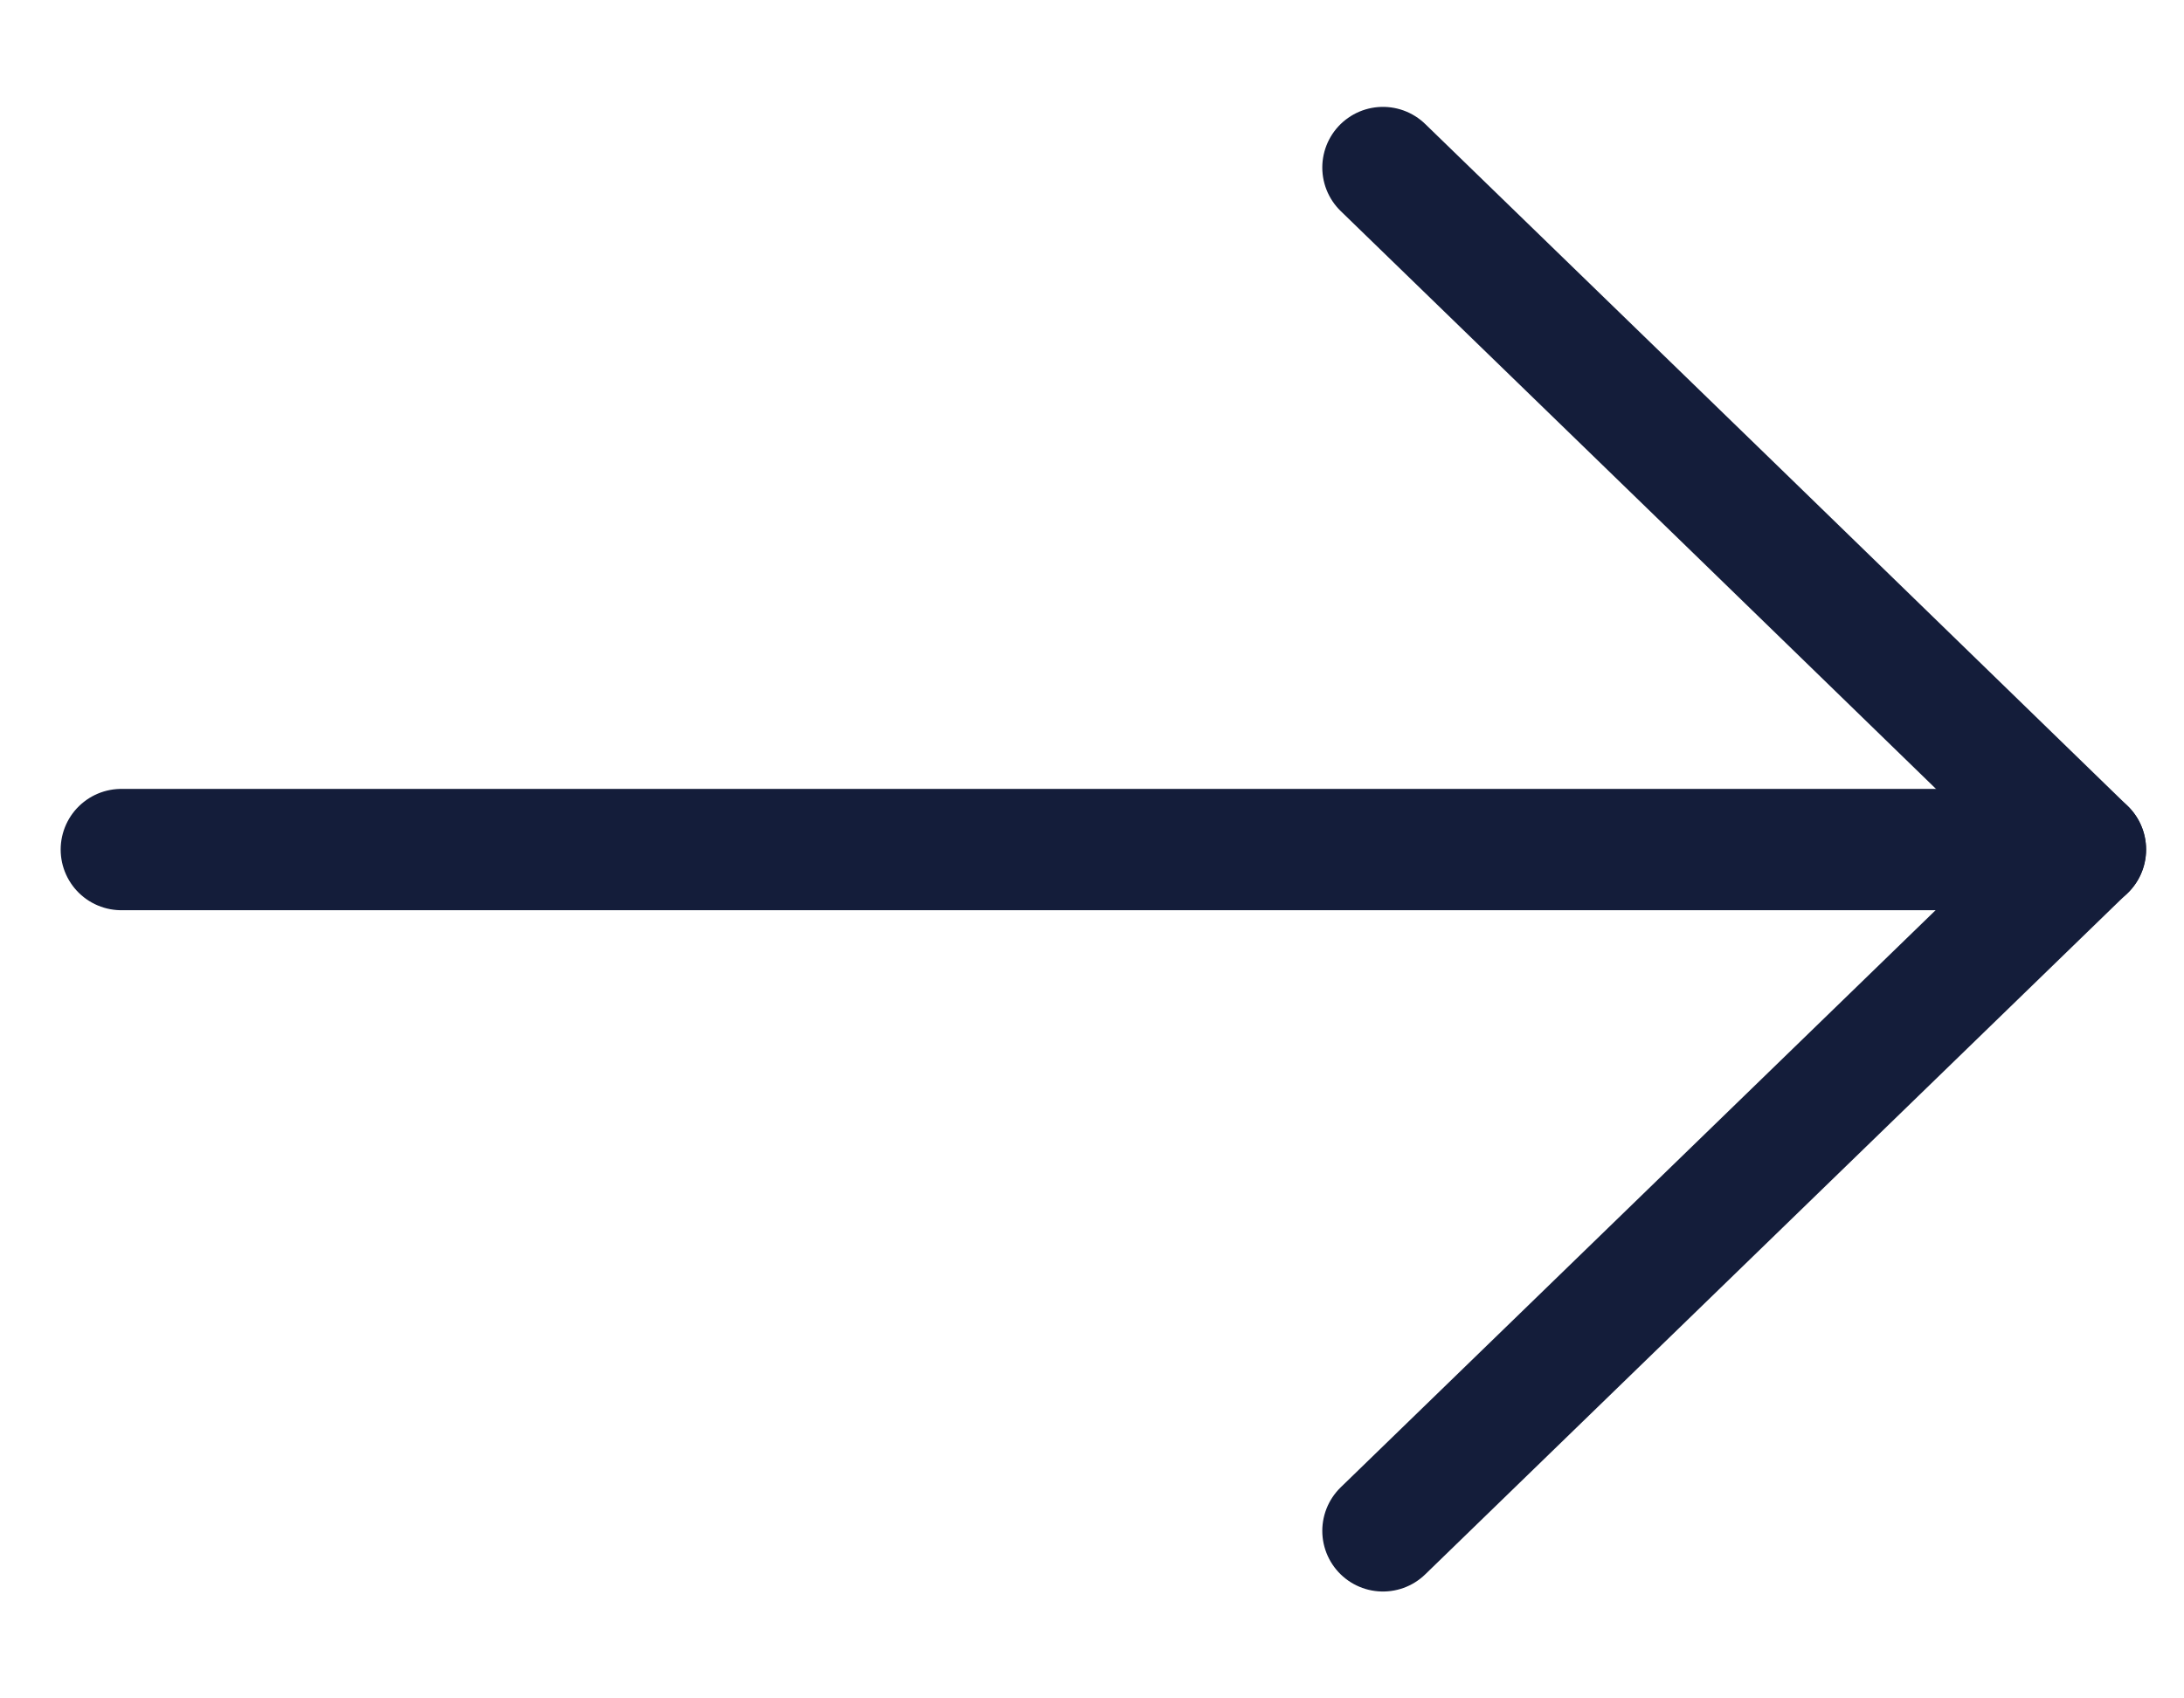
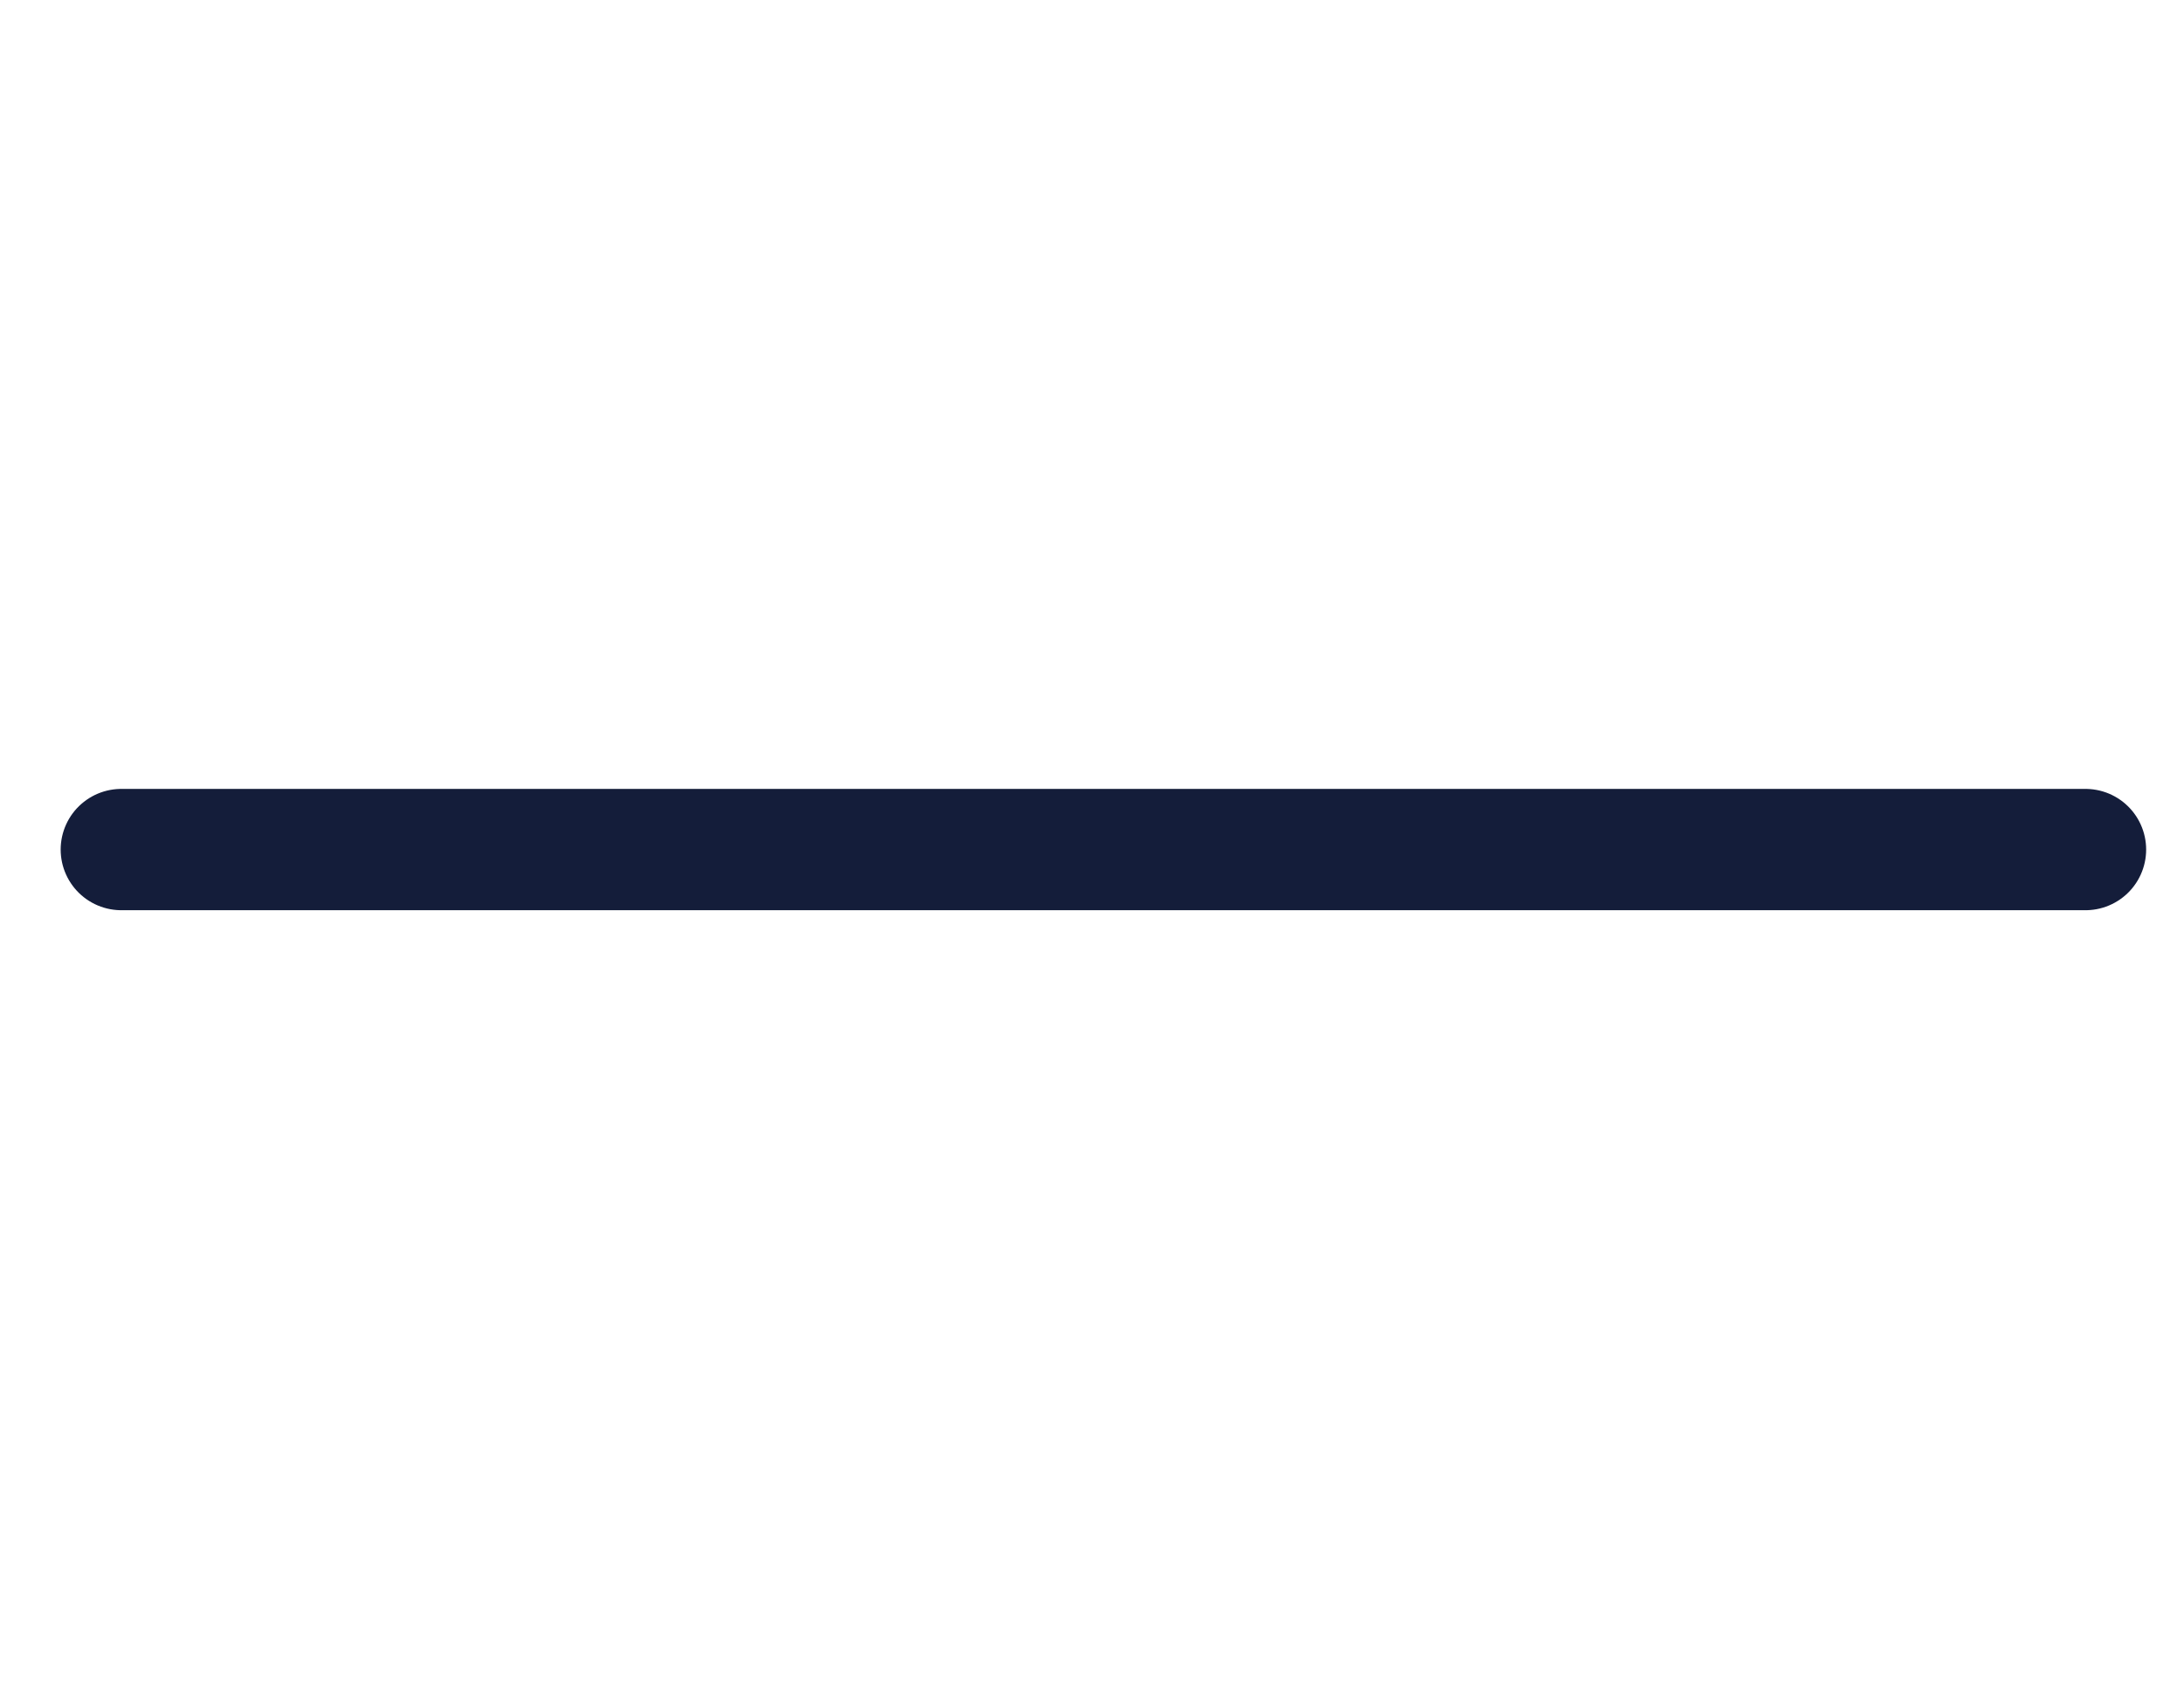
<svg xmlns="http://www.w3.org/2000/svg" width="18" height="14" viewBox="0 0 18 14" fill="none">
-   <path d="M11.398 1.381L14.293 4.19L17.187 7.002L14.293 9.81L11.398 12.619" stroke="#141D3A" stroke-linecap="round" stroke-linejoin="round" />
  <path d="M1 7.003H17.188" stroke="#141D3A" stroke-linecap="round" stroke-linejoin="round" />
</svg>